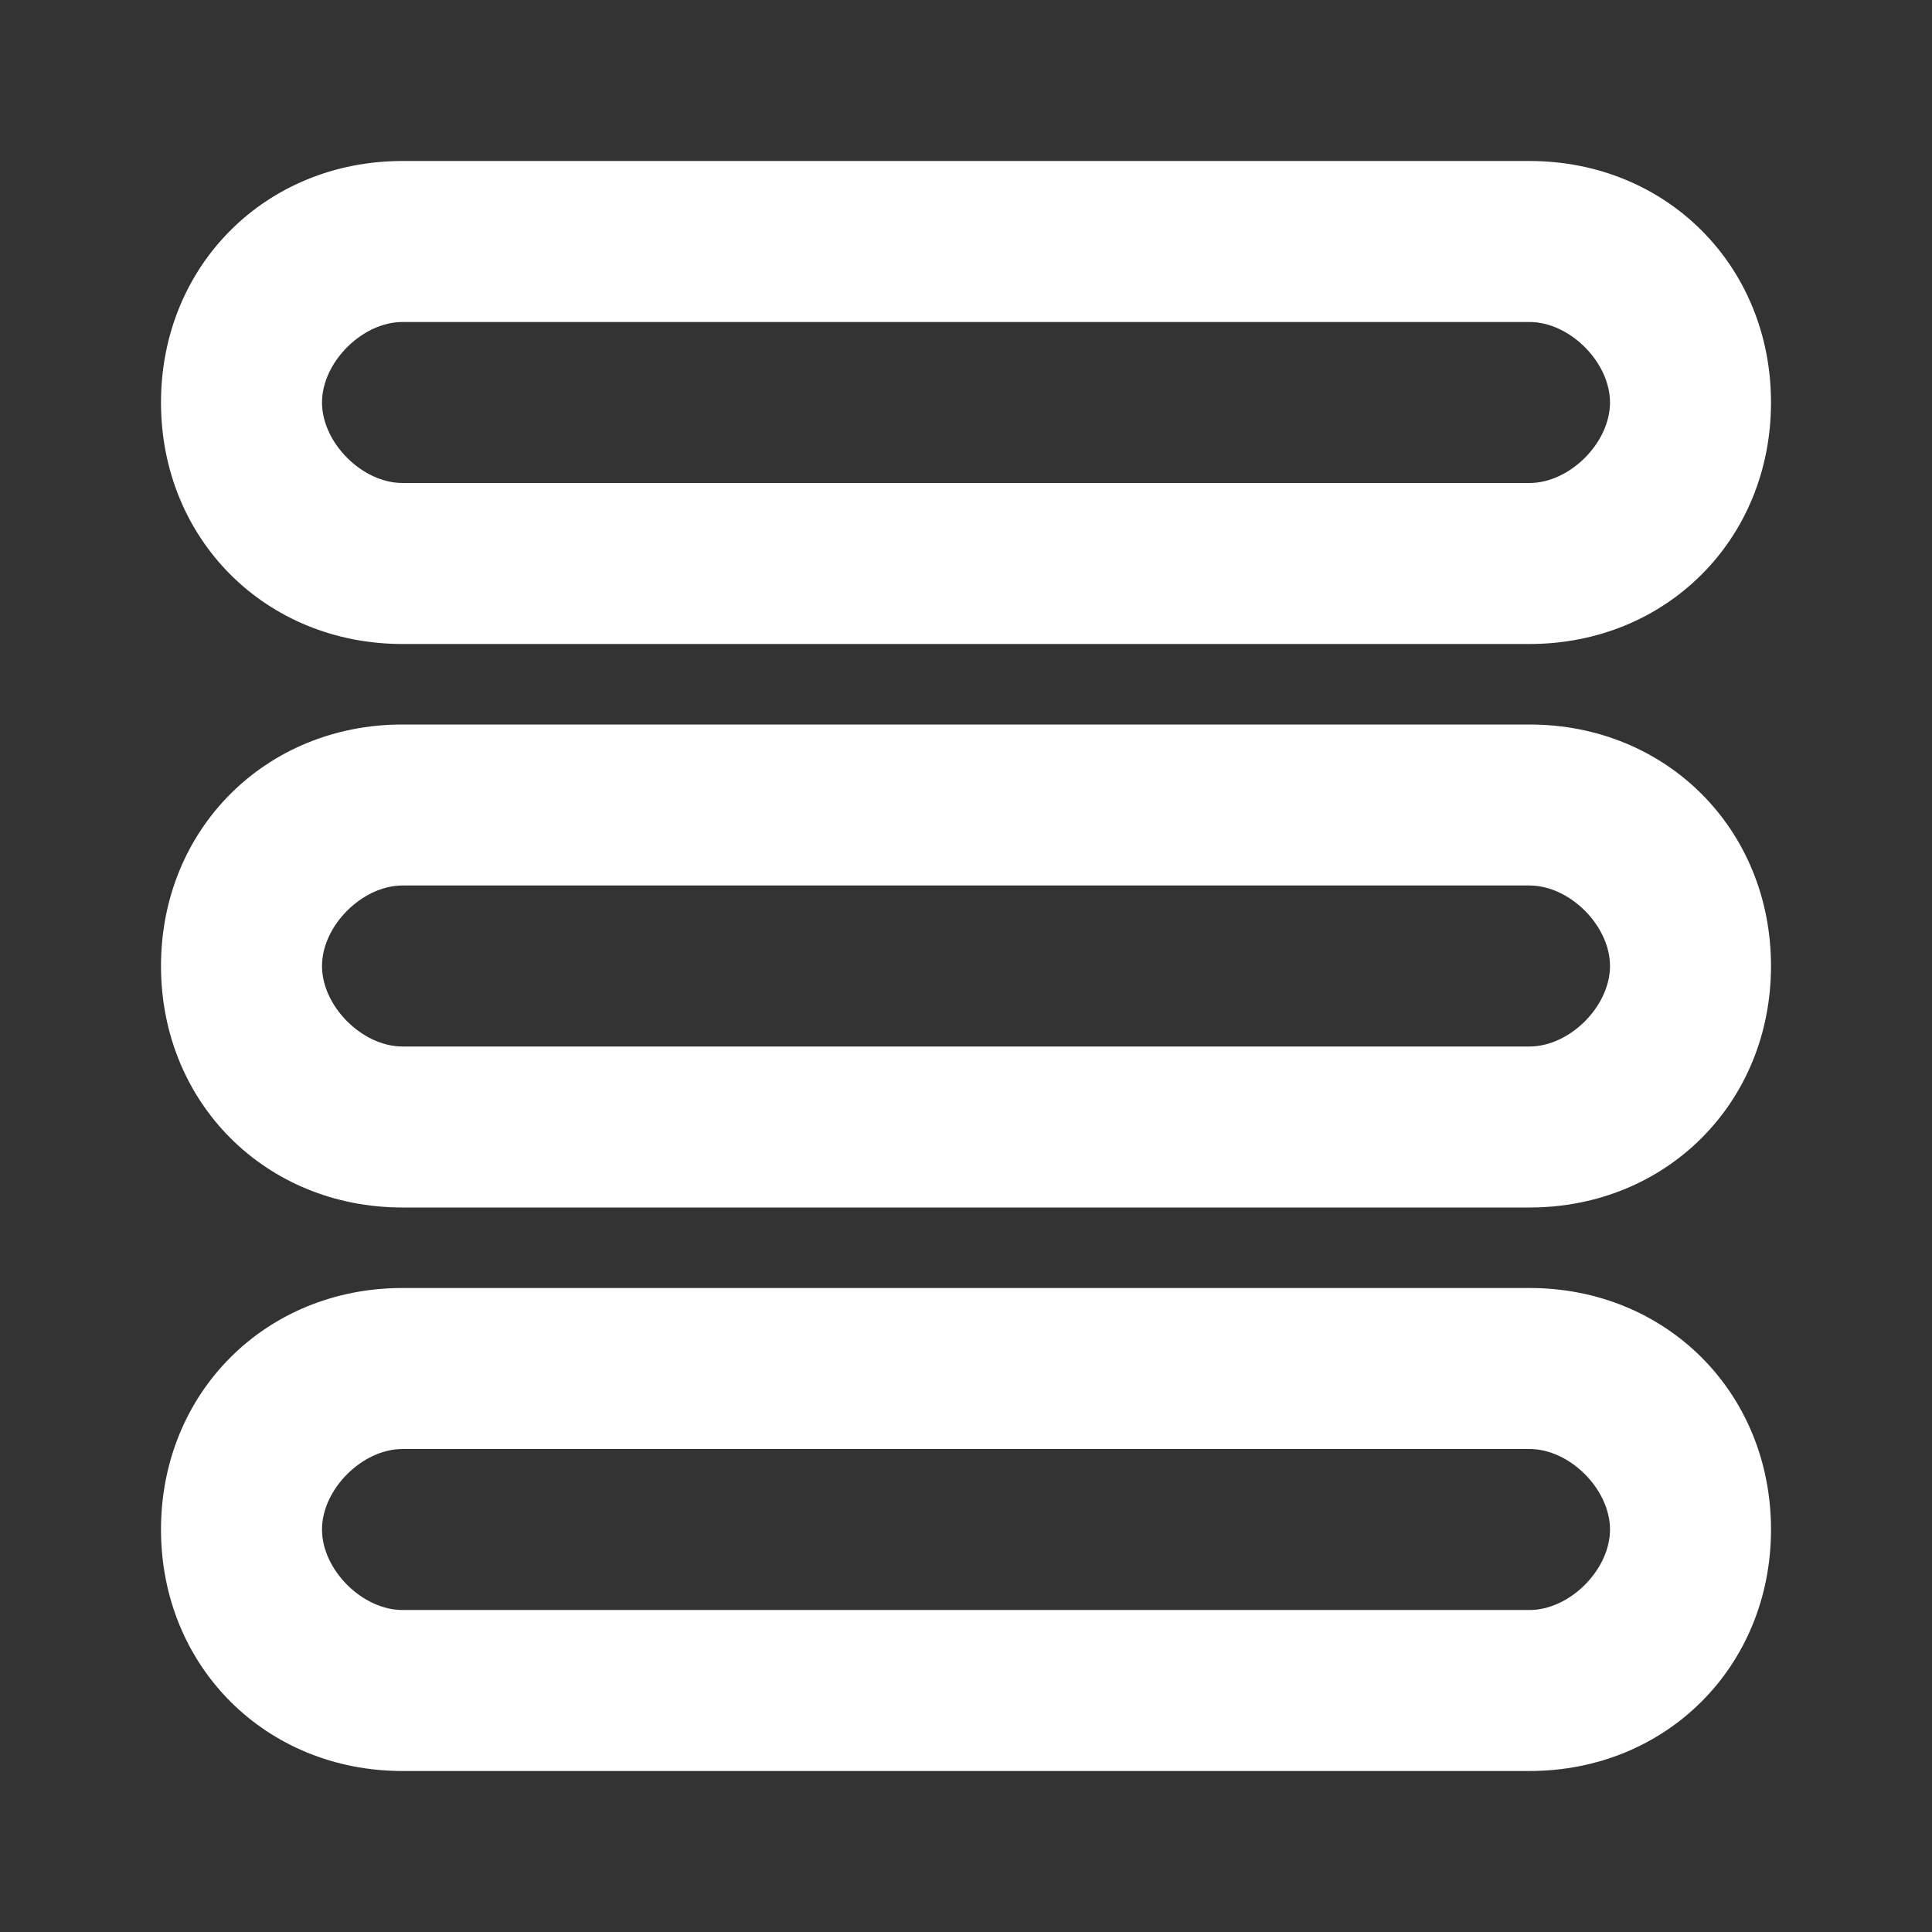
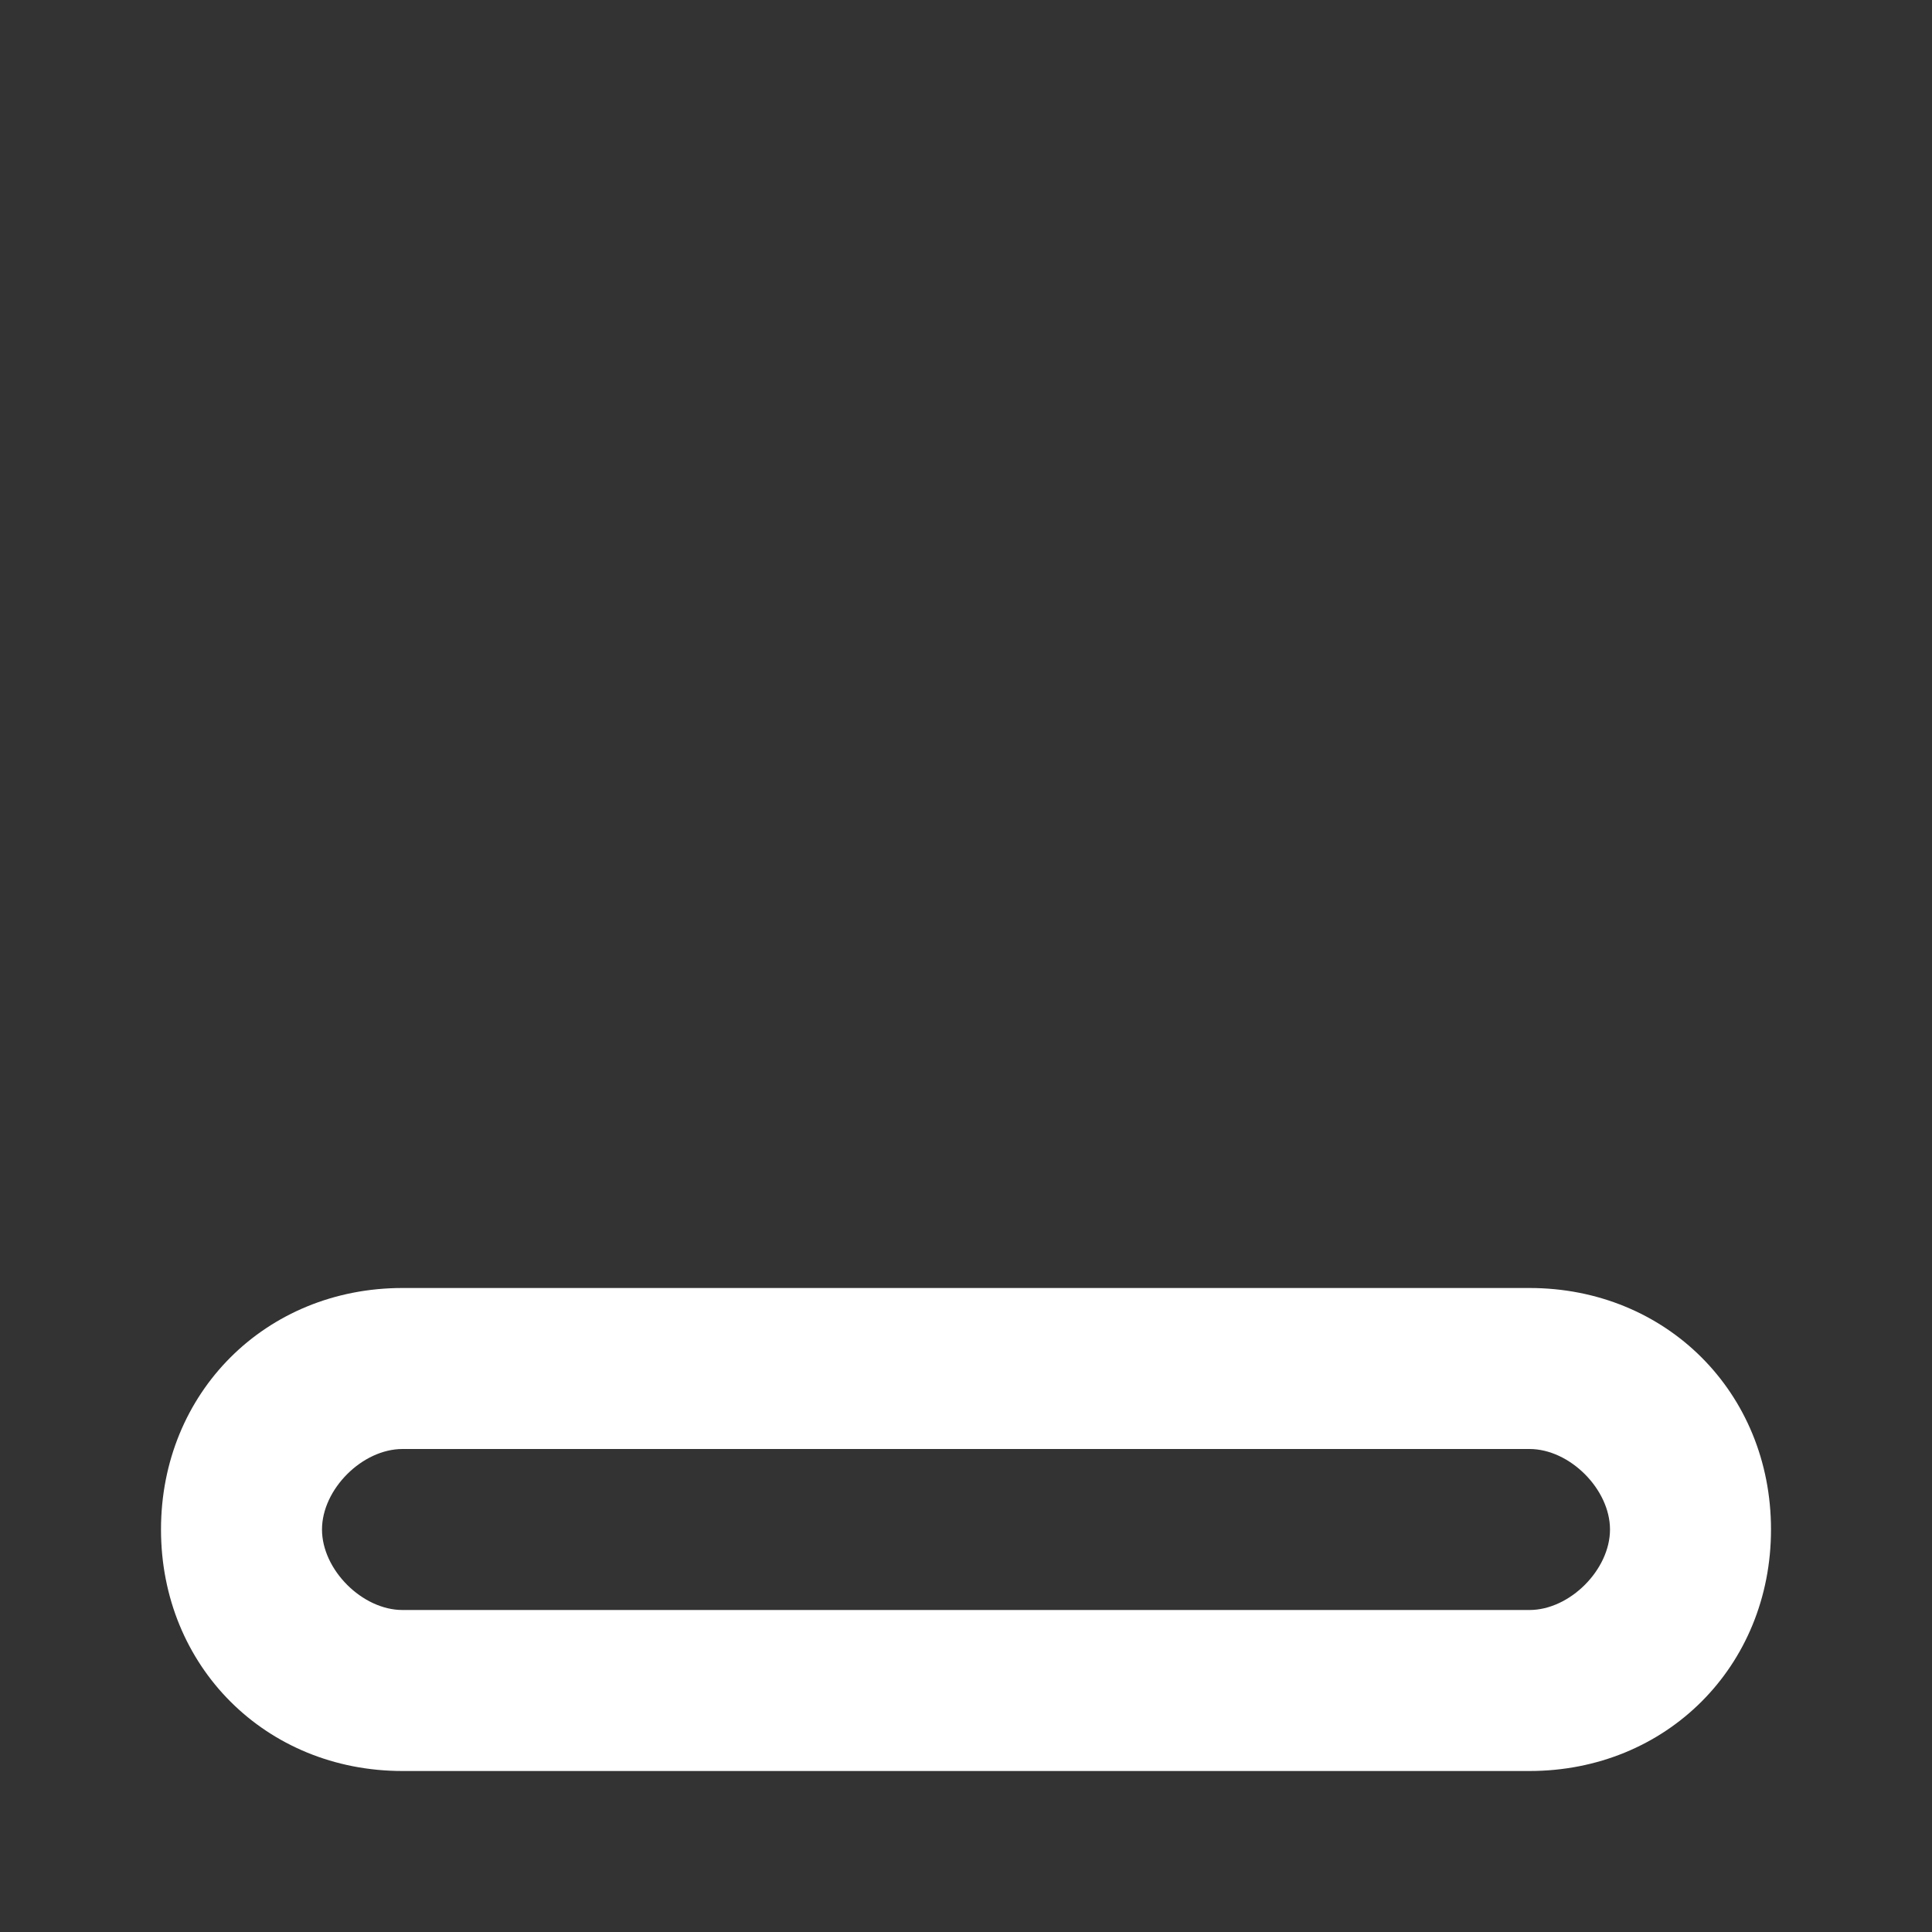
<svg xmlns="http://www.w3.org/2000/svg" version="1.1" id="Layer_1" x="0px" y="0px" viewBox="-285 286.3 24 24" enable-background="new -285 286.3 24 24" xml:space="preserve">
  <rect x="-285" y="286.3" width="24" height="24" fill="#333333" stroke="none" />
  <g>
    <g>
      <path fill="#FFFFFF" d="M-266,304.3c0.5,0,1,0.5,1,1s-0.5,1-1,1h-14c-0.5,0-1-0.5-1-1s0.5-1,1-1H-266 M-266,302.3h-14    c-1.7,0-3,1.3-3,3s1.3,3,3,3h14c1.7,0,3-1.3,3-3S-264.3,302.3-266,302.3z" />
    </g>
  </g>
  <g>
    <g>
-       <path fill="#FFFFFF" d="M-266,297.3c0.5,0,1,0.5,1,1s-0.5,1-1,1h-14c-0.5,0-1-0.5-1-1s0.5-1,1-1H-266 M-266,295.3h-14    c-1.7,0-3,1.3-3,3s1.3,3,3,3h14c1.7,0,3-1.3,3-3S-264.3,295.3-266,295.3z" />
-     </g>
+       </g>
  </g>
  <g>
    <g>
-       <path fill="#FFFFFF" d="M-266,290.3c0.5,0,1,0.5,1,1s-0.5,1-1,1h-14c-0.5,0-1-0.5-1-1s0.5-1,1-1H-266 M-266,288.3h-14    c-1.7,0-3,1.3-3,3s1.3,3,3,3h14c1.7,0,3-1.3,3-3S-264.3,288.3-266,288.3z" />
-     </g>
+       </g>
  </g>
</svg>